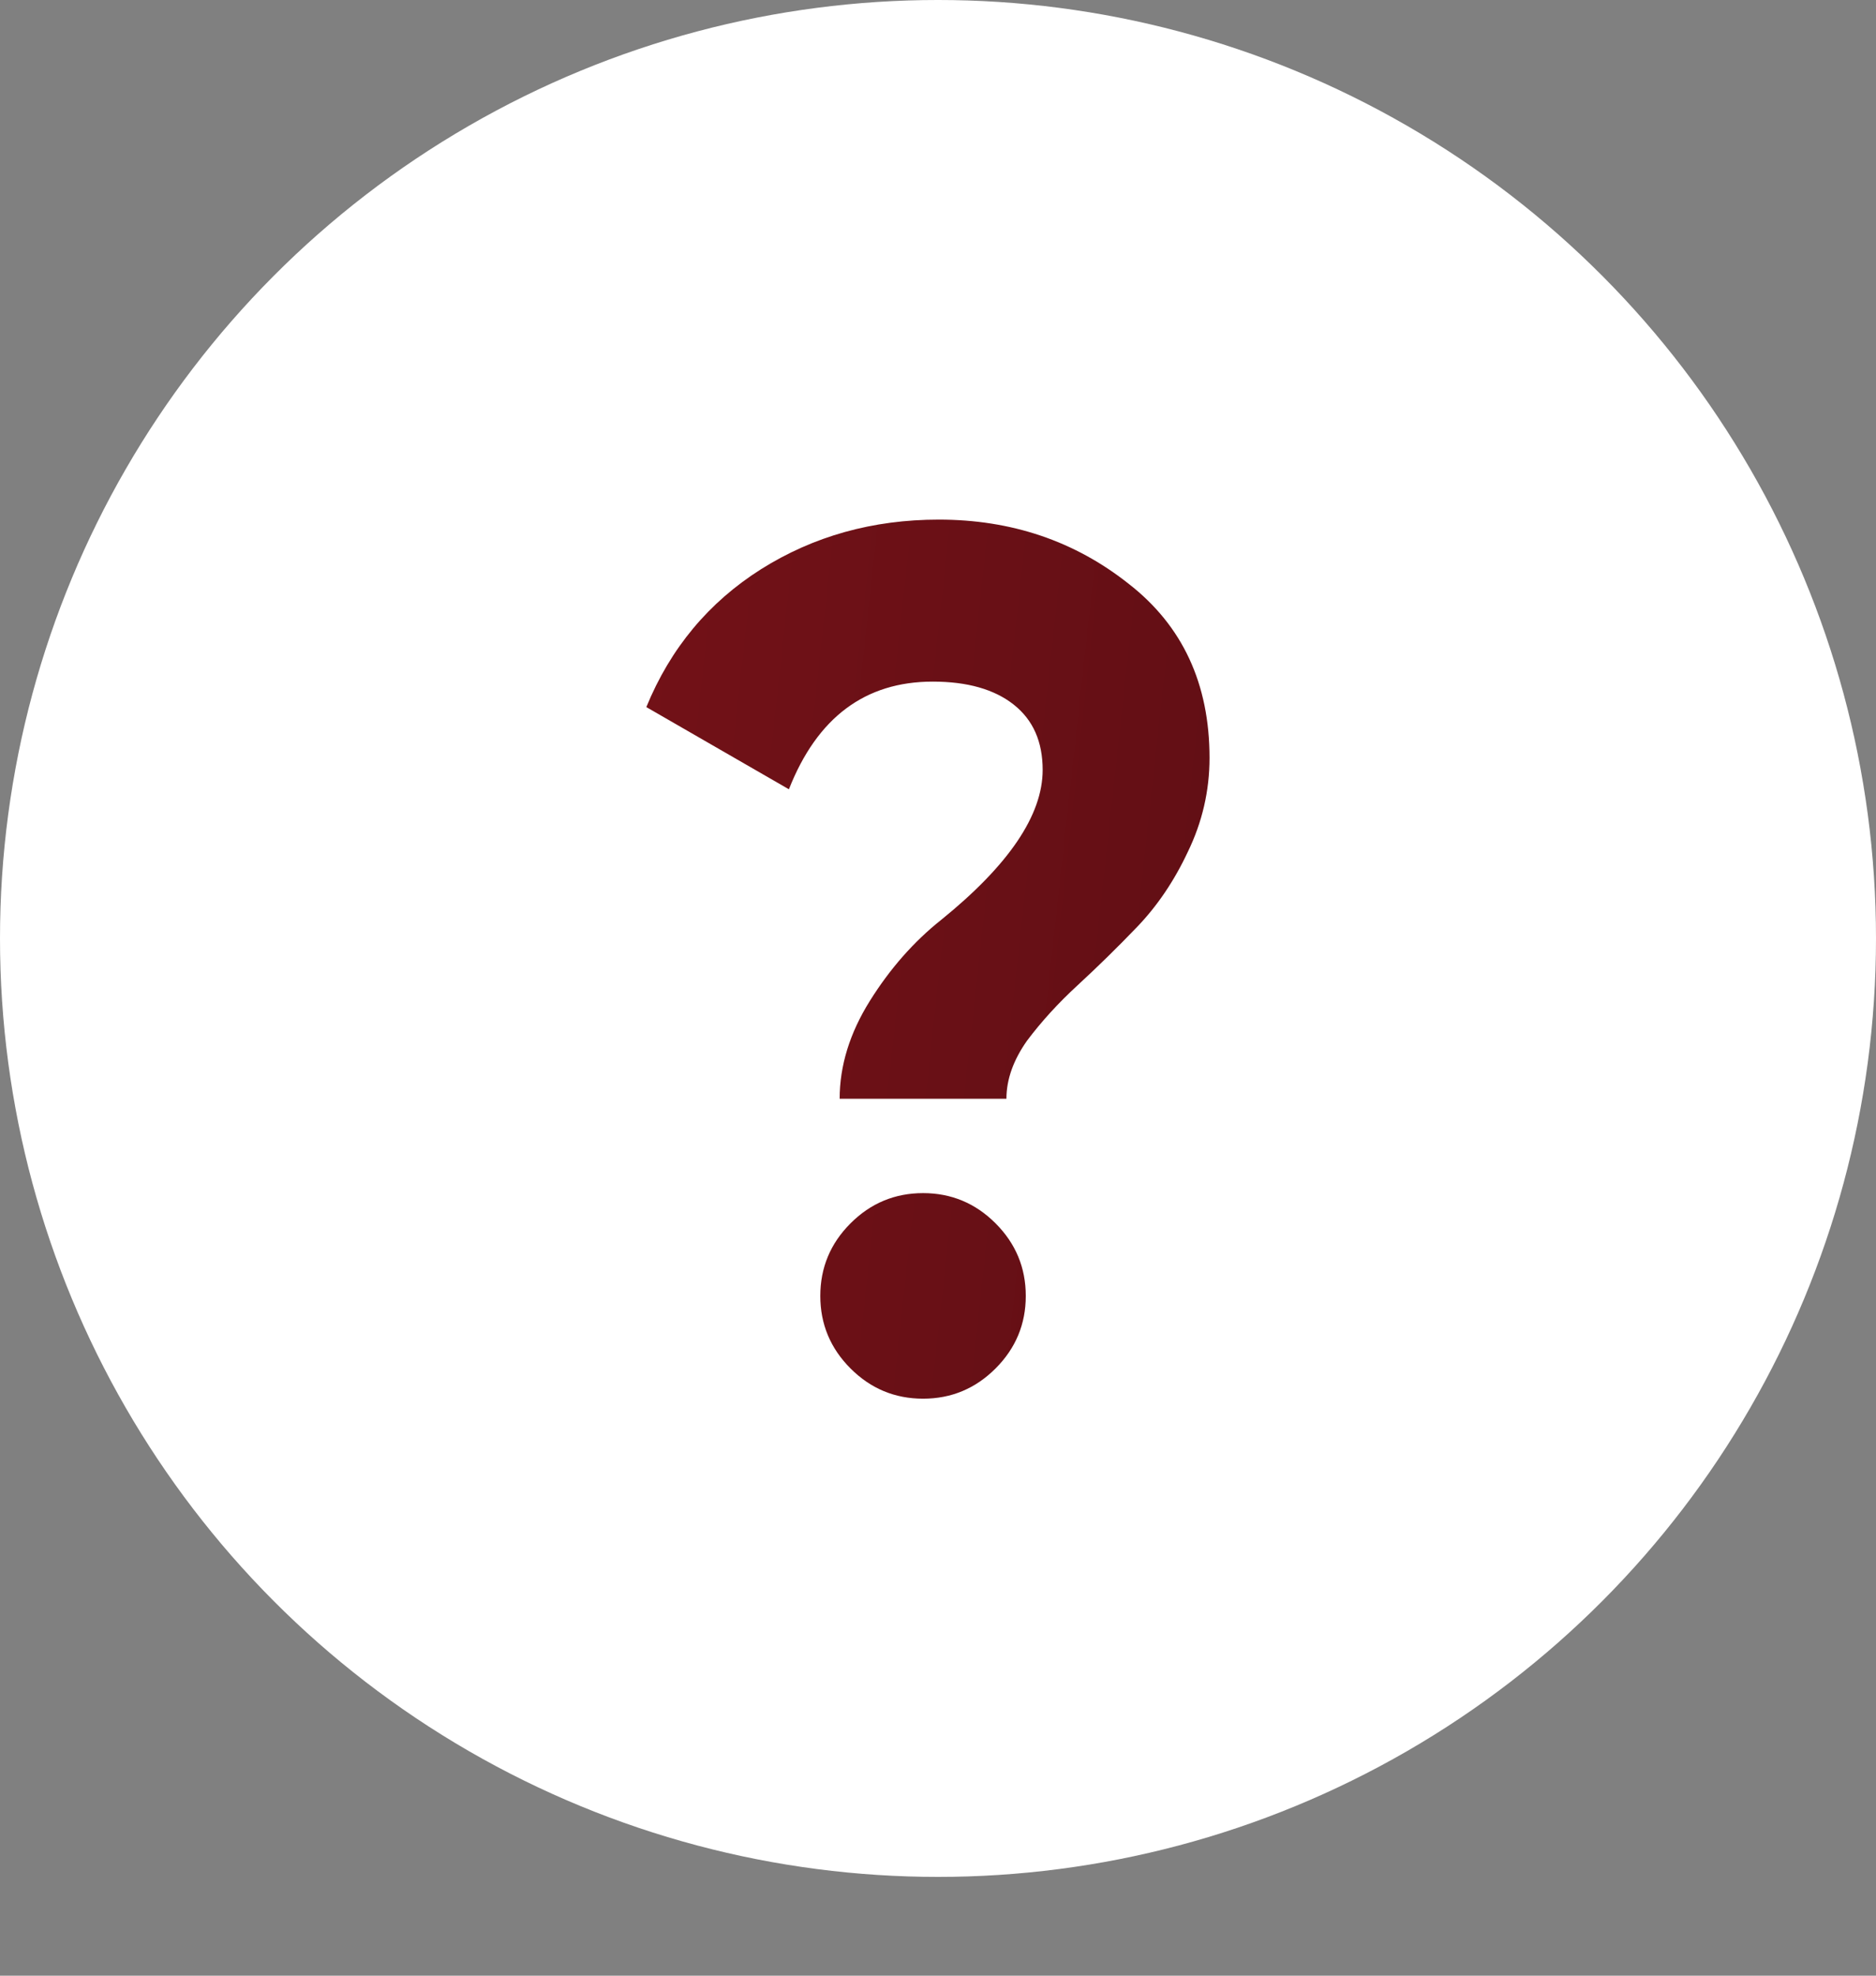
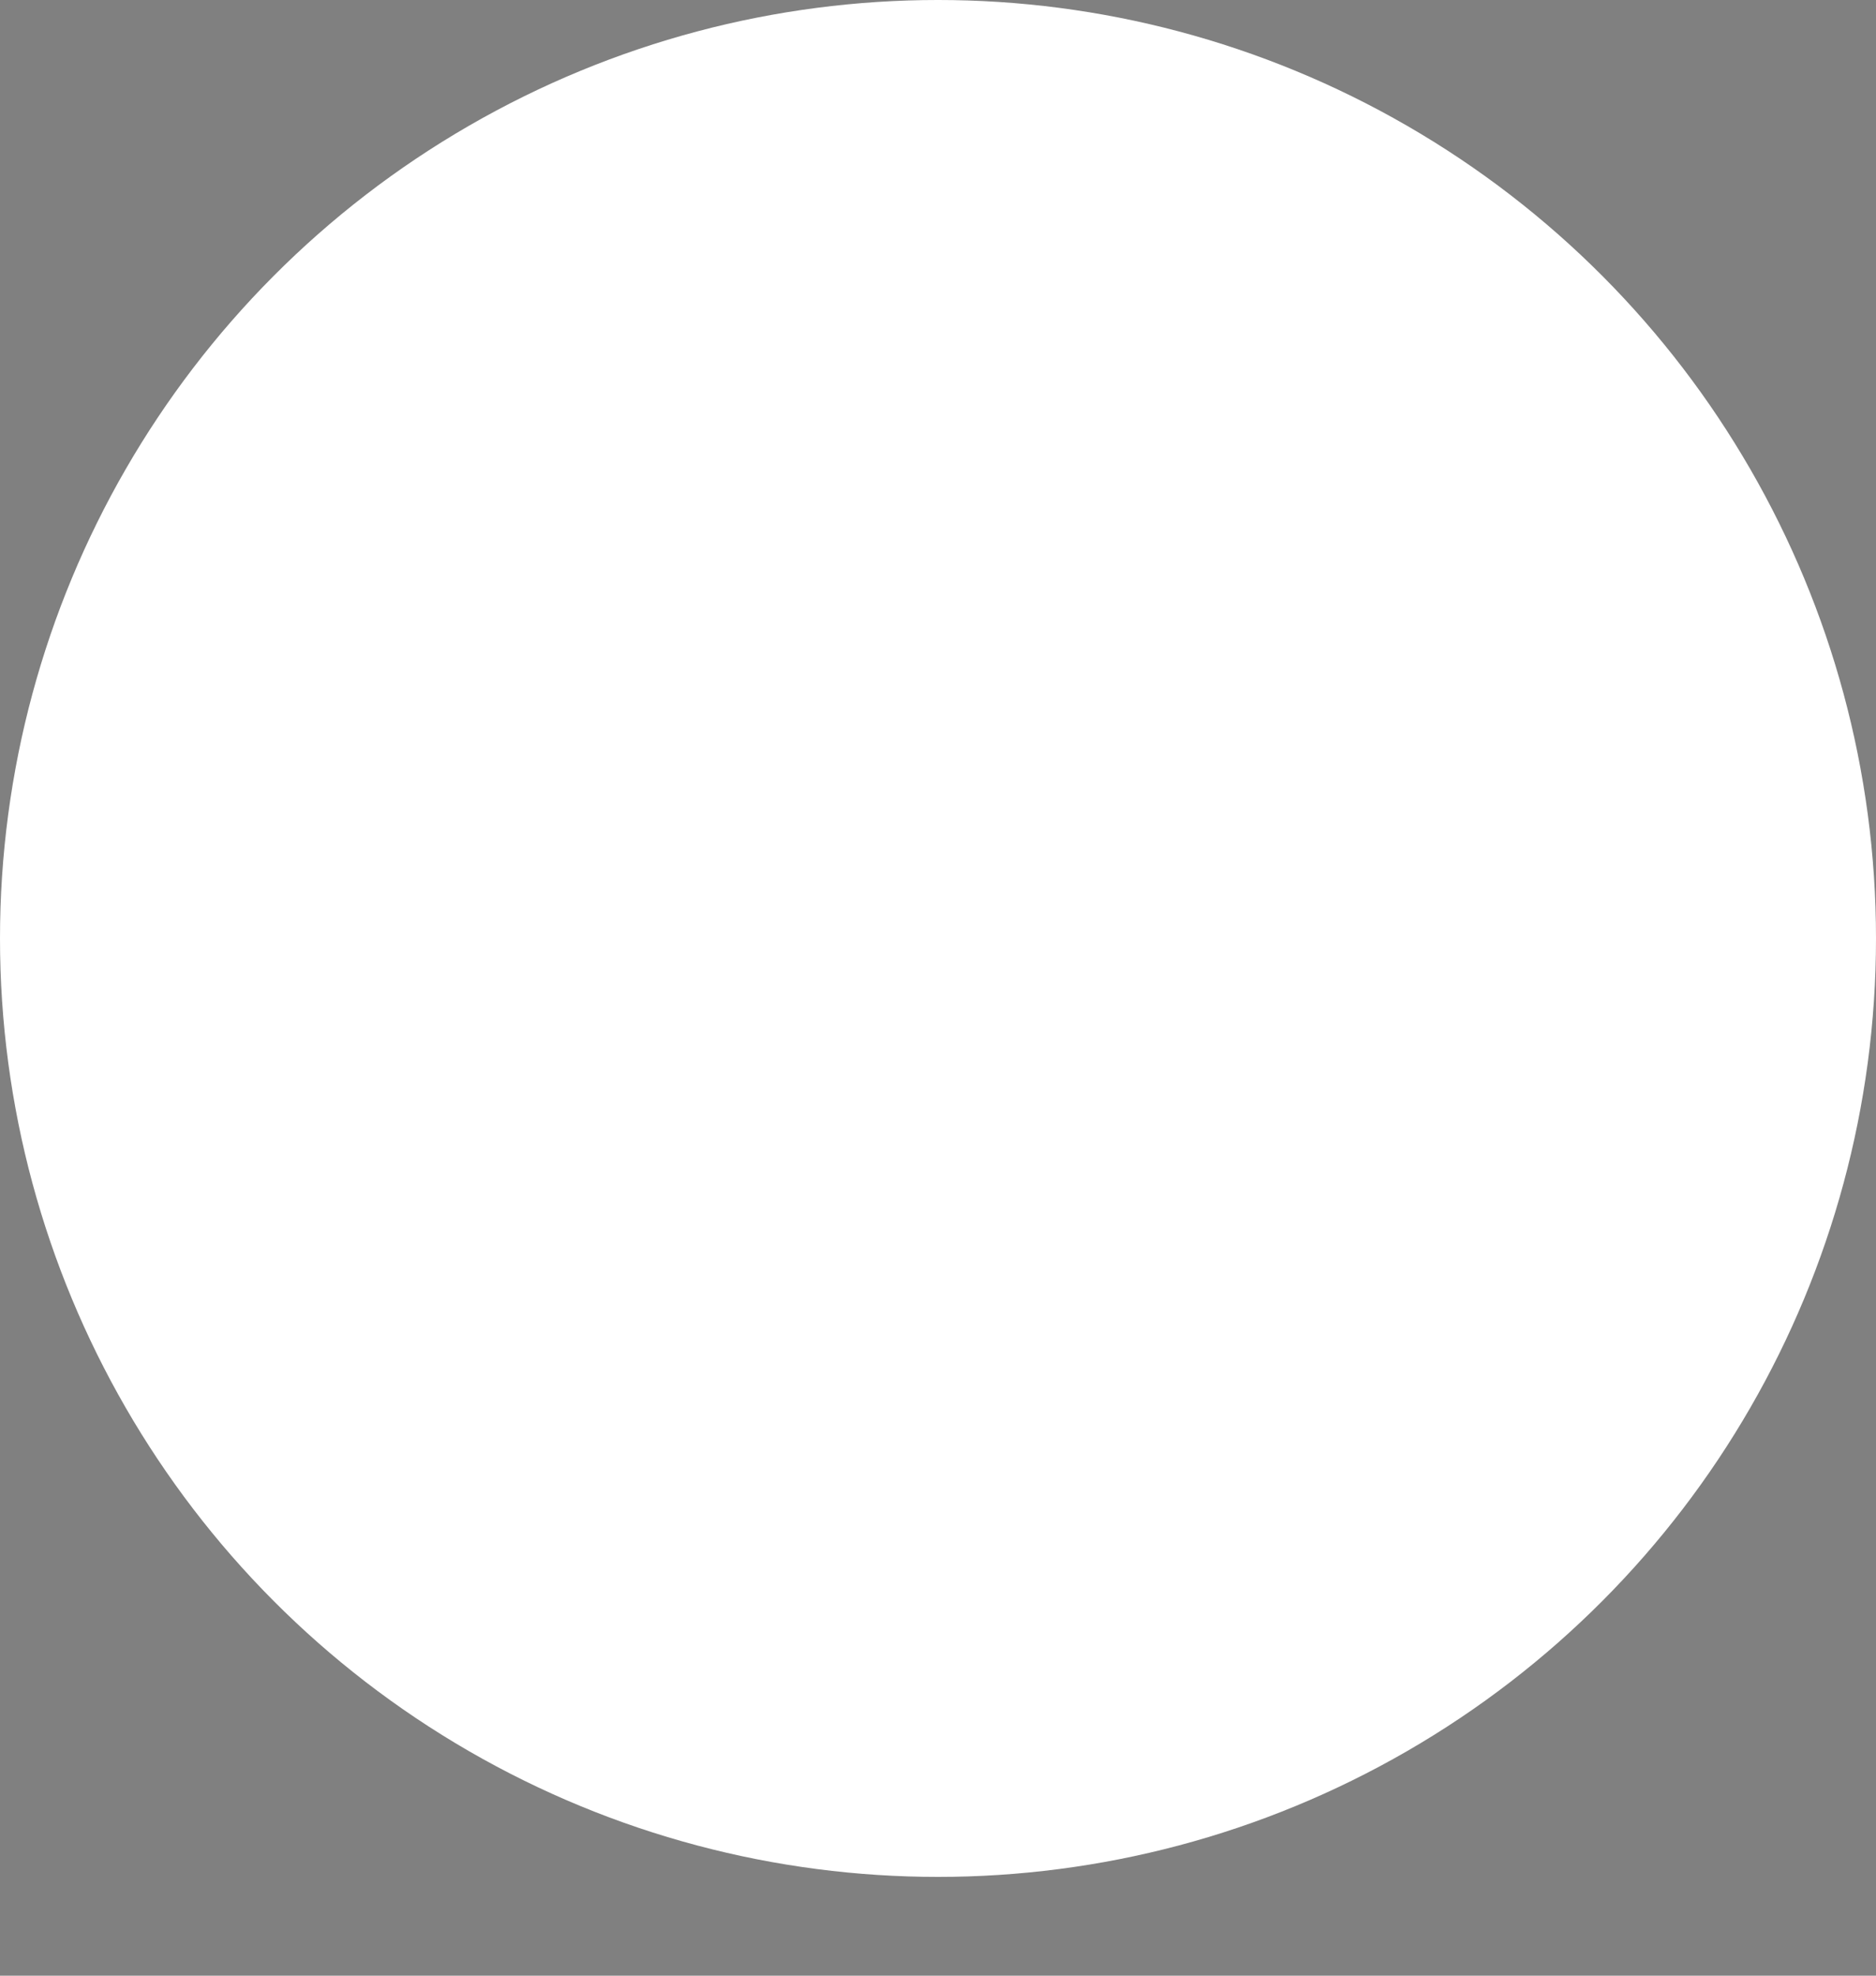
<svg xmlns="http://www.w3.org/2000/svg" width="19" height="20" viewBox="0 0 19 20" fill="none">
  <rect x="0" y="0" width="19" height="20" fill="#808080" stroke="none" />
  <circle cx="9.5" cy="9.5" r="9.5" fill="white" />
-   <path d="M10.193 11.123H8.504C8.504 10.789 8.606 10.458 8.81 10.132C9.014 9.806 9.255 9.532 9.532 9.312C10.218 8.757 10.56 8.251 10.56 7.794C10.56 7.508 10.463 7.288 10.267 7.133C10.071 6.978 9.797 6.9 9.447 6.9C8.761 6.9 8.276 7.264 7.99 7.99L6.546 7.158C6.79 6.562 7.178 6.097 7.708 5.762C8.239 5.428 8.839 5.26 9.508 5.26C10.242 5.26 10.883 5.476 11.43 5.909C11.976 6.333 12.25 6.921 12.25 7.672C12.25 8.006 12.176 8.324 12.029 8.626C11.891 8.92 11.719 9.173 11.515 9.385C11.319 9.589 11.119 9.785 10.915 9.973C10.72 10.152 10.548 10.34 10.401 10.536C10.263 10.732 10.193 10.928 10.193 11.123ZM10.389 13.119C10.389 13.404 10.287 13.649 10.083 13.853C9.879 14.057 9.634 14.159 9.349 14.159C9.063 14.159 8.818 14.057 8.614 13.853C8.41 13.649 8.308 13.404 8.308 13.119C8.308 12.833 8.41 12.588 8.614 12.384C8.818 12.18 9.063 12.078 9.349 12.078C9.634 12.078 9.879 12.18 10.083 12.384C10.287 12.588 10.389 12.833 10.389 13.119Z" fill="url(#paint0_linear_139_6693)" />
  <defs>
    <linearGradient id="paint0_linear_139_6693" x1="6" y1="1" x2="14.861" y2="1.974" gradientUnits="userSpaceOnUse">
      <stop stop-color="#751218" />
      <stop offset="1" stop-color="#5E0E14" />
    </linearGradient>
  </defs>
</svg>